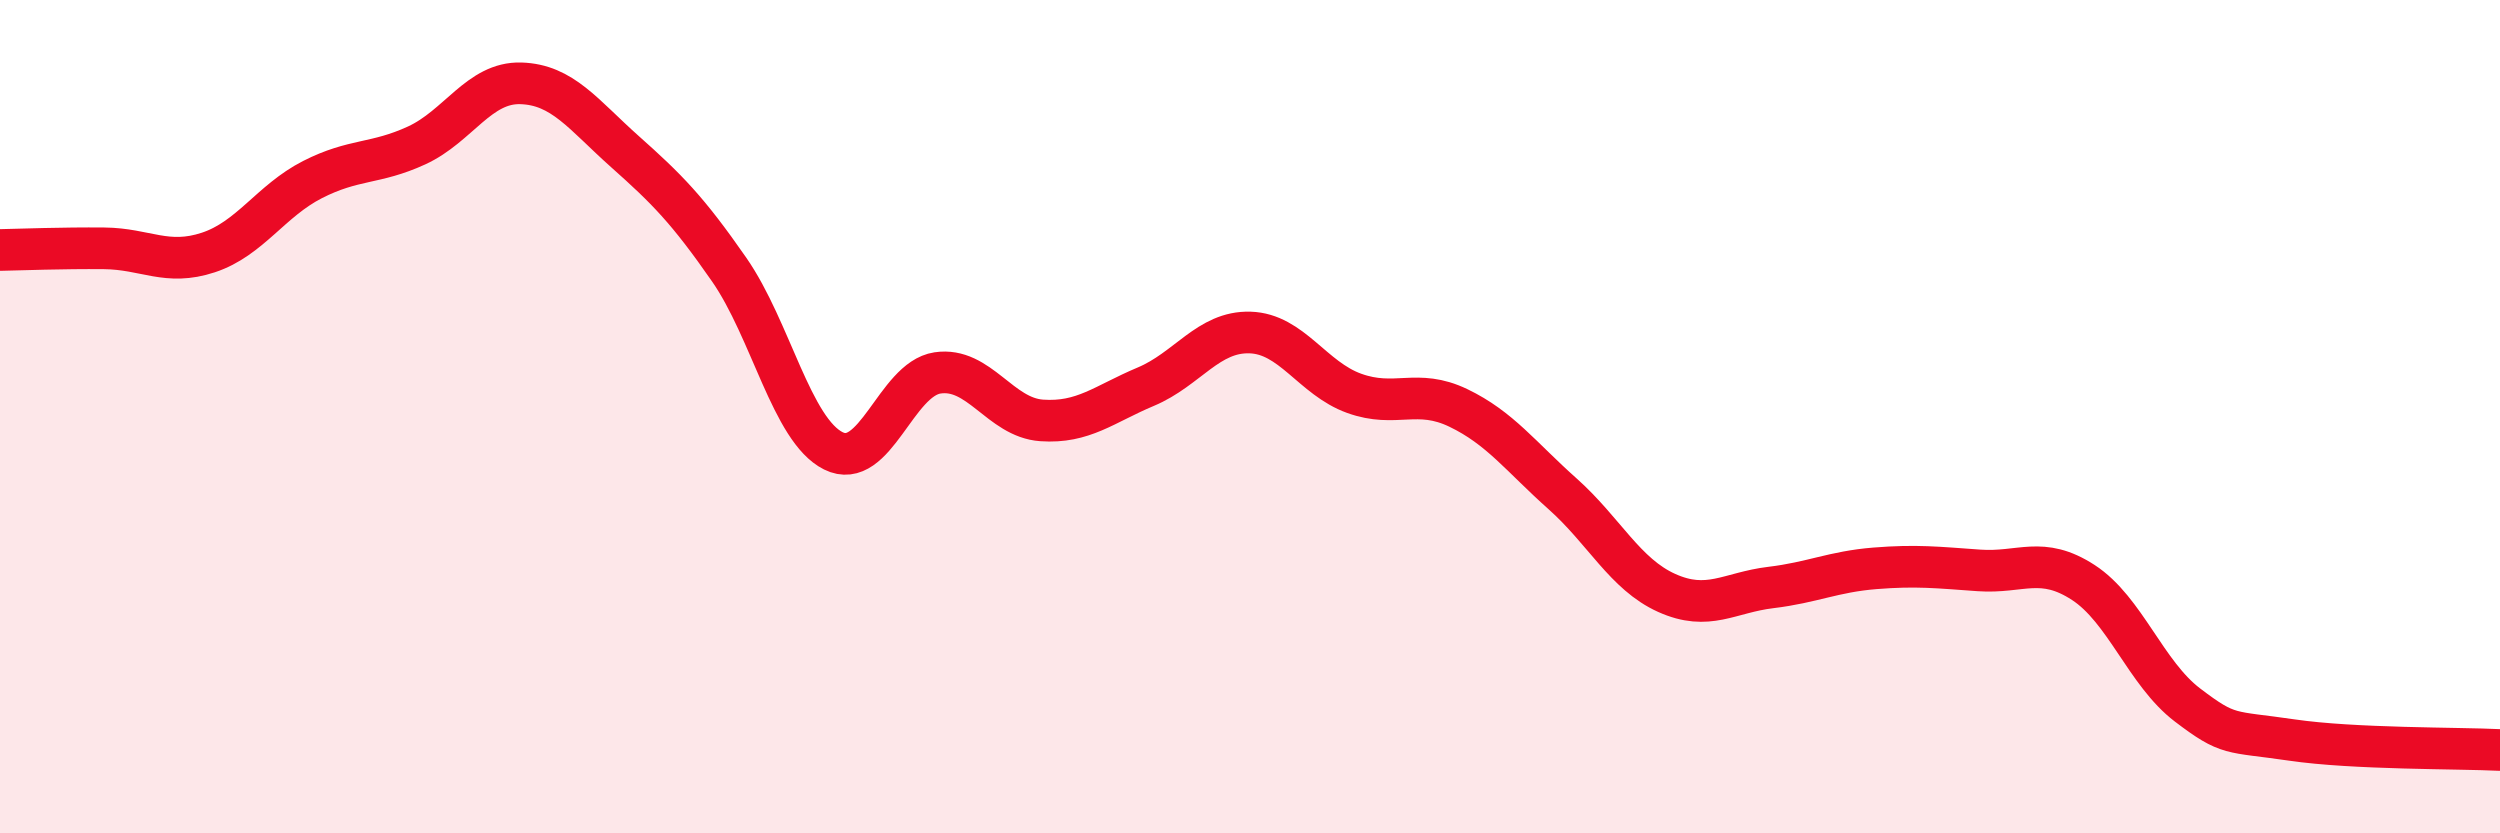
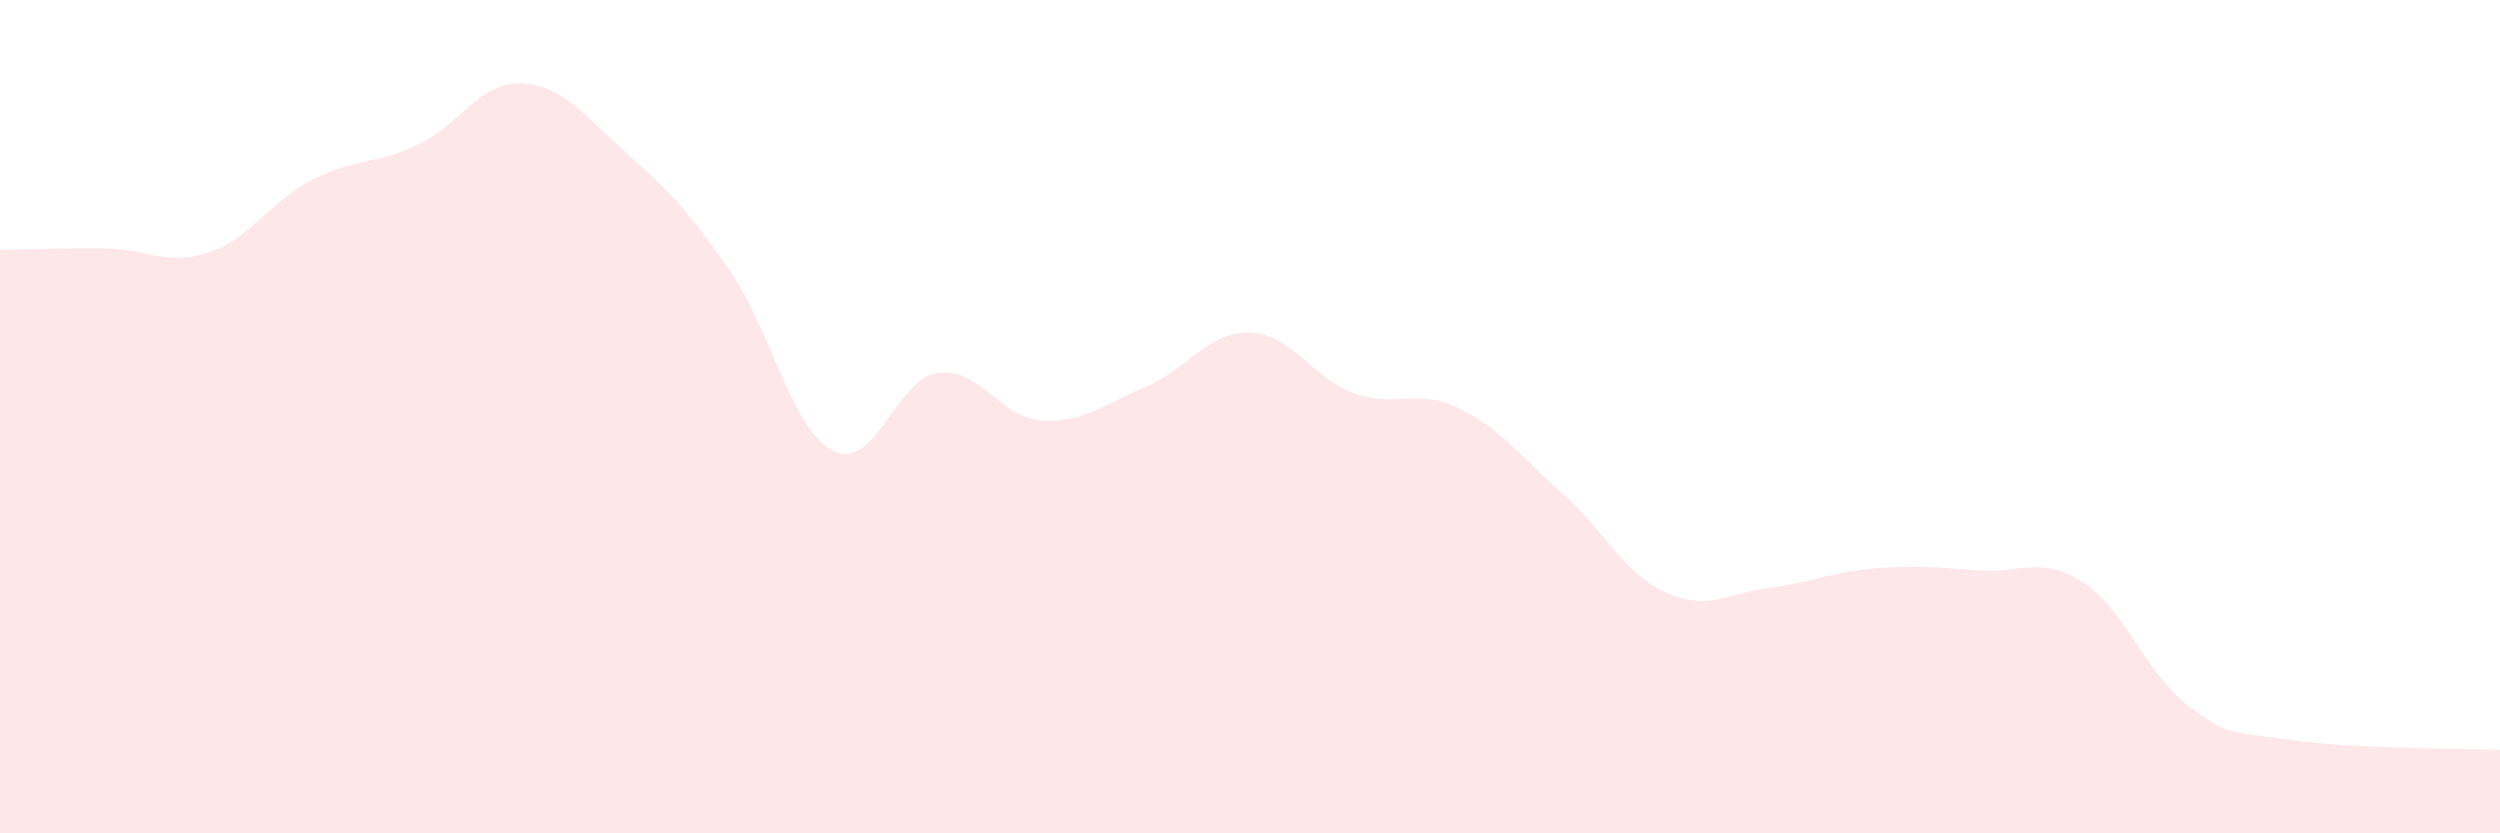
<svg xmlns="http://www.w3.org/2000/svg" width="60" height="20" viewBox="0 0 60 20">
  <path d="M 0,6 C 0.5,5.99 1.5,5.95 2.5,5.96 C 3.5,5.97 4,6.39 5,6.06 C 6,5.73 6.5,4.82 7.5,4.31 C 8.5,3.8 9,3.95 10,3.49 C 11,3.03 11.5,1.97 12.5,2 C 13.5,2.03 14,2.75 15,3.64 C 16,4.53 16.5,5.03 17.5,6.47 C 18.5,7.91 19,10.32 20,10.82 C 21,11.32 21.5,9.1 22.5,8.95 C 23.5,8.8 24,10.02 25,10.09 C 26,10.16 26.5,9.7 27.5,9.28 C 28.5,8.86 29,7.95 30,7.98 C 31,8.01 31.5,9.08 32.5,9.44 C 33.5,9.8 34,9.31 35,9.79 C 36,10.27 36.5,10.96 37.5,11.85 C 38.5,12.74 39,13.78 40,14.23 C 41,14.68 41.5,14.22 42.5,14.1 C 43.5,13.98 44,13.72 45,13.64 C 46,13.56 46.5,13.62 47.5,13.69 C 48.5,13.76 49,13.33 50,13.98 C 51,14.63 51.5,16.16 52.5,16.92 C 53.5,17.68 53.5,17.54 55,17.76 C 56.5,17.98 59,17.95 60,18L60 20L0 20Z" fill="#EB0A25" opacity="0.1" stroke-linecap="round" stroke-linejoin="round" />
-   <path d="M 0,6 C 0.5,5.99 1.5,5.95 2.5,5.96 C 3.5,5.97 4,6.39 5,6.06 C 6,5.73 6.5,4.82 7.5,4.31 C 8.5,3.8 9,3.95 10,3.49 C 11,3.03 11.5,1.97 12.5,2 C 13.5,2.03 14,2.75 15,3.64 C 16,4.53 16.5,5.03 17.5,6.47 C 18.5,7.91 19,10.32 20,10.82 C 21,11.32 21.5,9.1 22.5,8.95 C 23.5,8.8 24,10.02 25,10.09 C 26,10.16 26.5,9.7 27.5,9.28 C 28.5,8.86 29,7.95 30,7.98 C 31,8.01 31.5,9.08 32.5,9.44 C 33.5,9.8 34,9.31 35,9.79 C 36,10.27 36.5,10.96 37.5,11.85 C 38.5,12.74 39,13.78 40,14.23 C 41,14.68 41.5,14.22 42.5,14.1 C 43.5,13.98 44,13.72 45,13.64 C 46,13.56 46.5,13.62 47.5,13.69 C 48.5,13.76 49,13.33 50,13.98 C 51,14.63 51.5,16.16 52.5,16.92 C 53.5,17.68 53.5,17.54 55,17.76 C 56.5,17.98 59,17.95 60,18" stroke="#EB0A25" stroke-width="1" fill="none" stroke-linecap="round" stroke-linejoin="round" />
</svg>